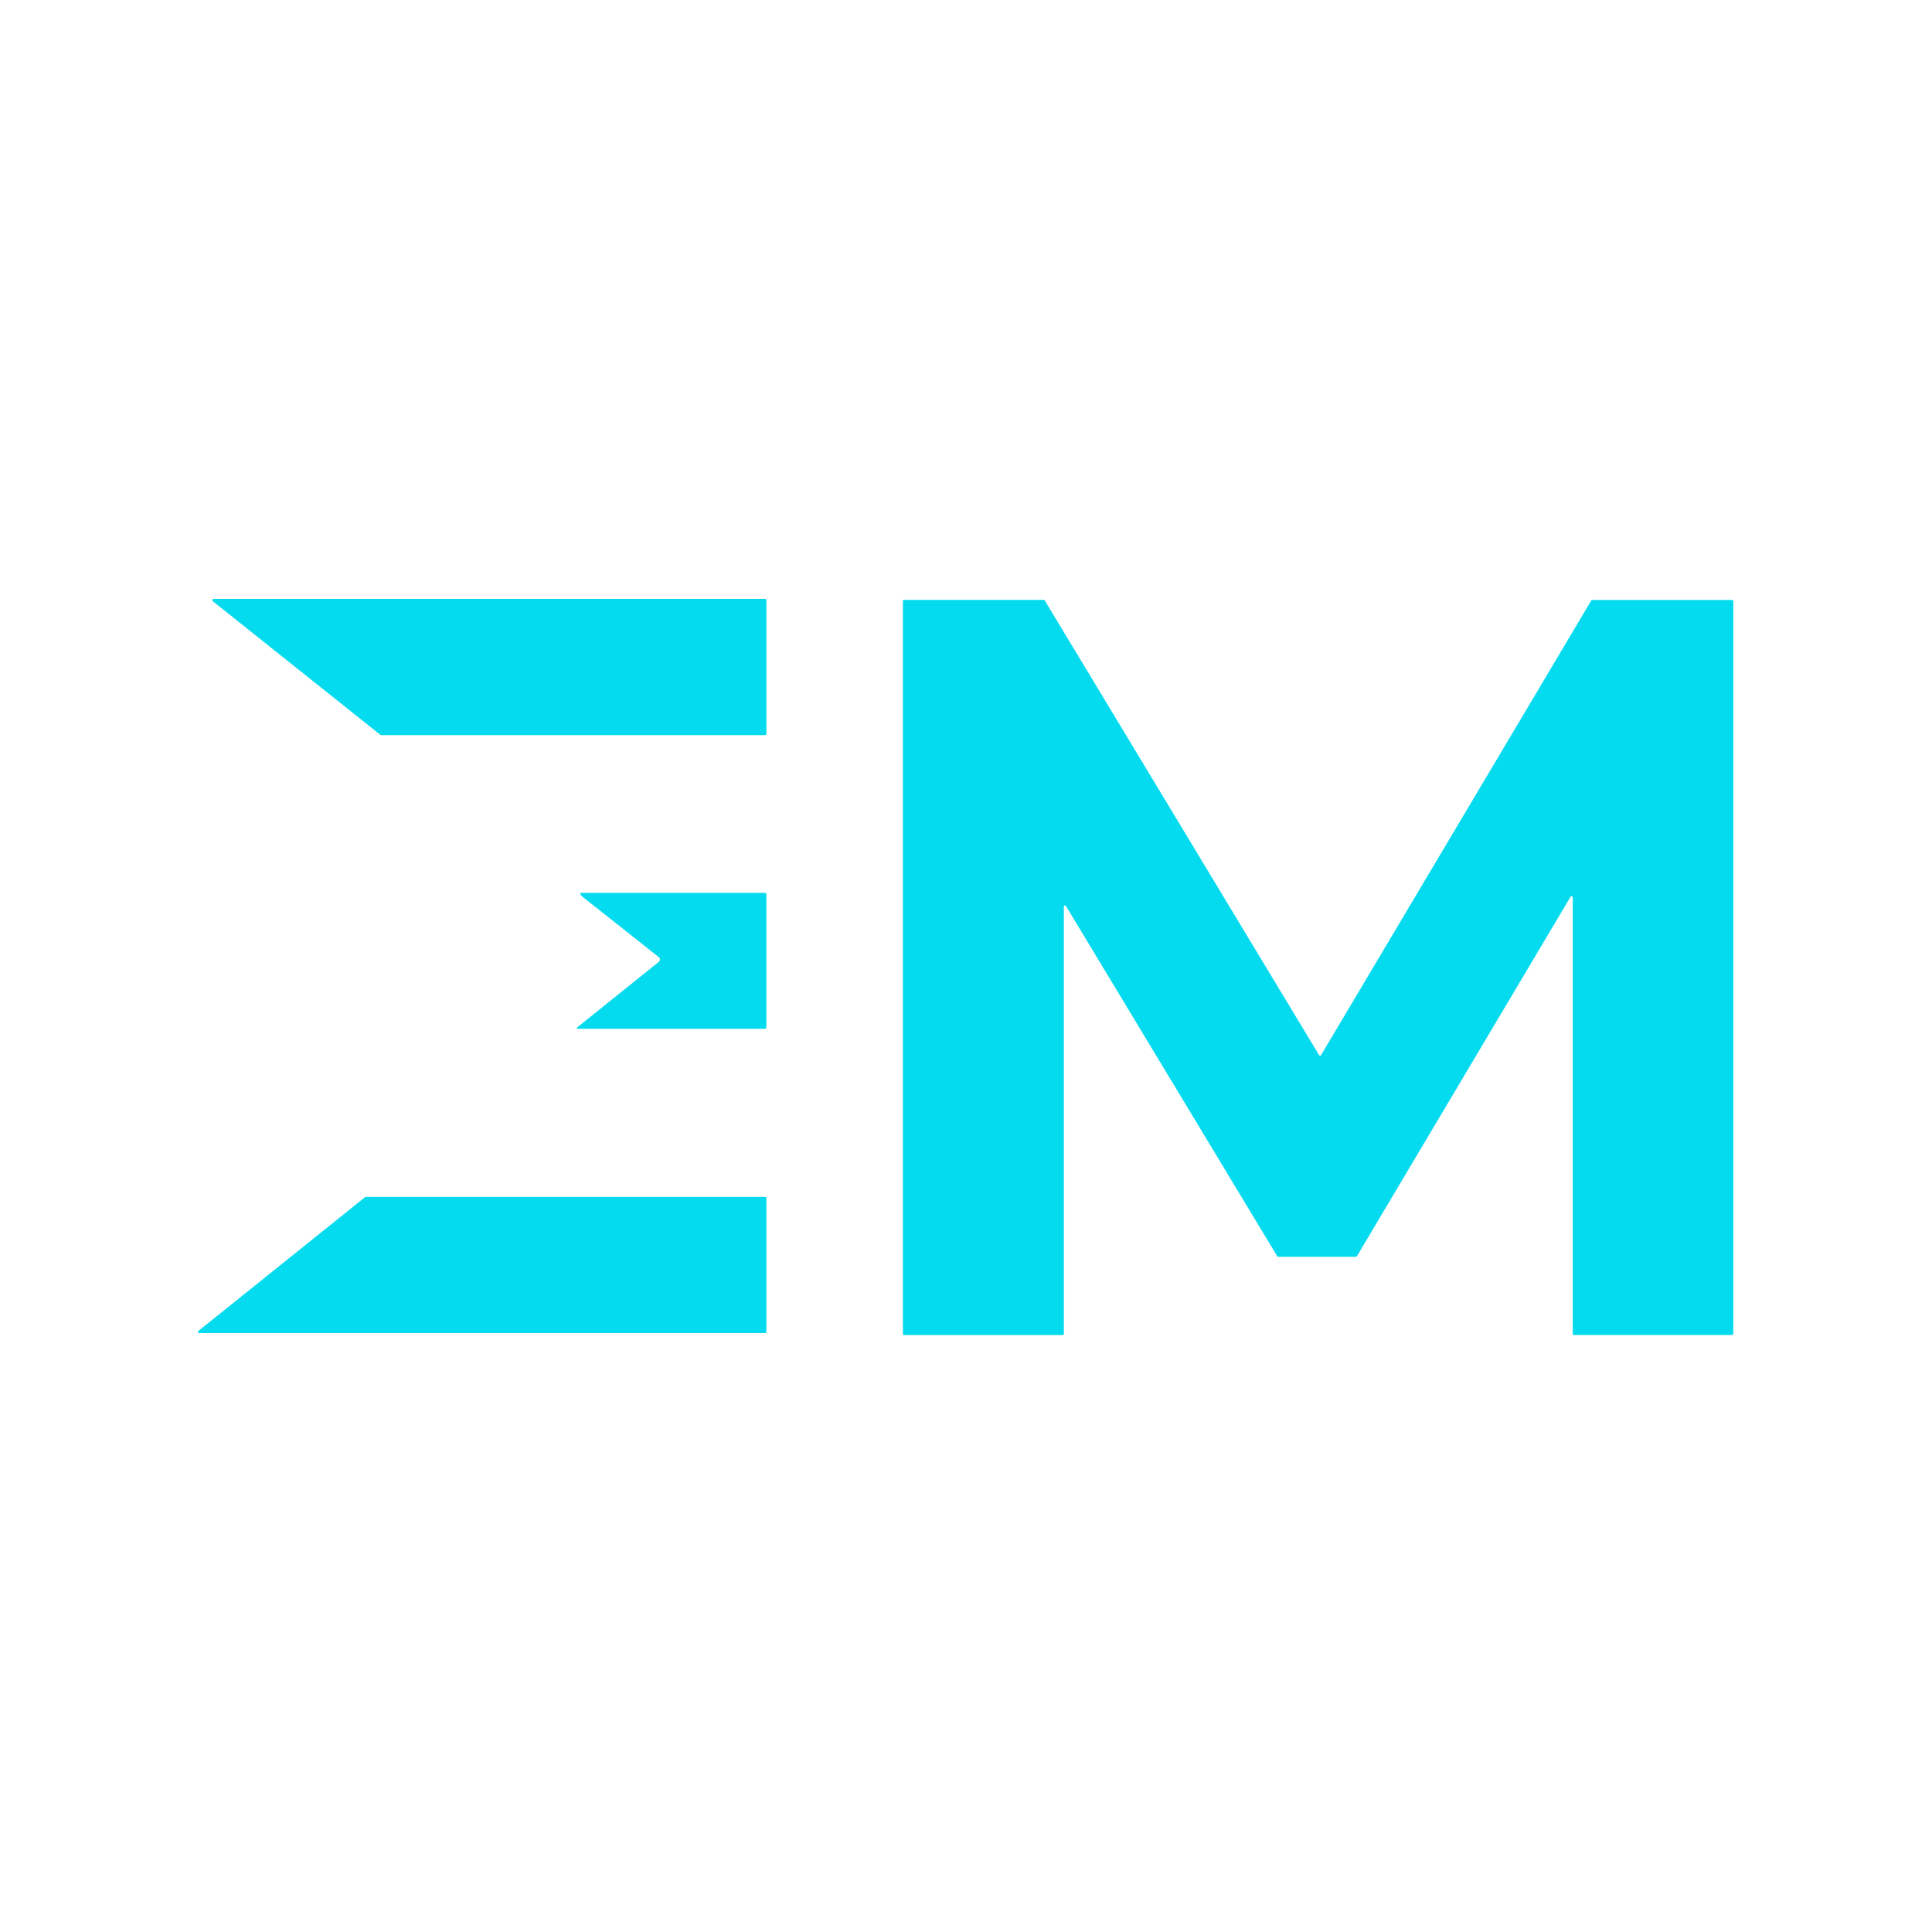
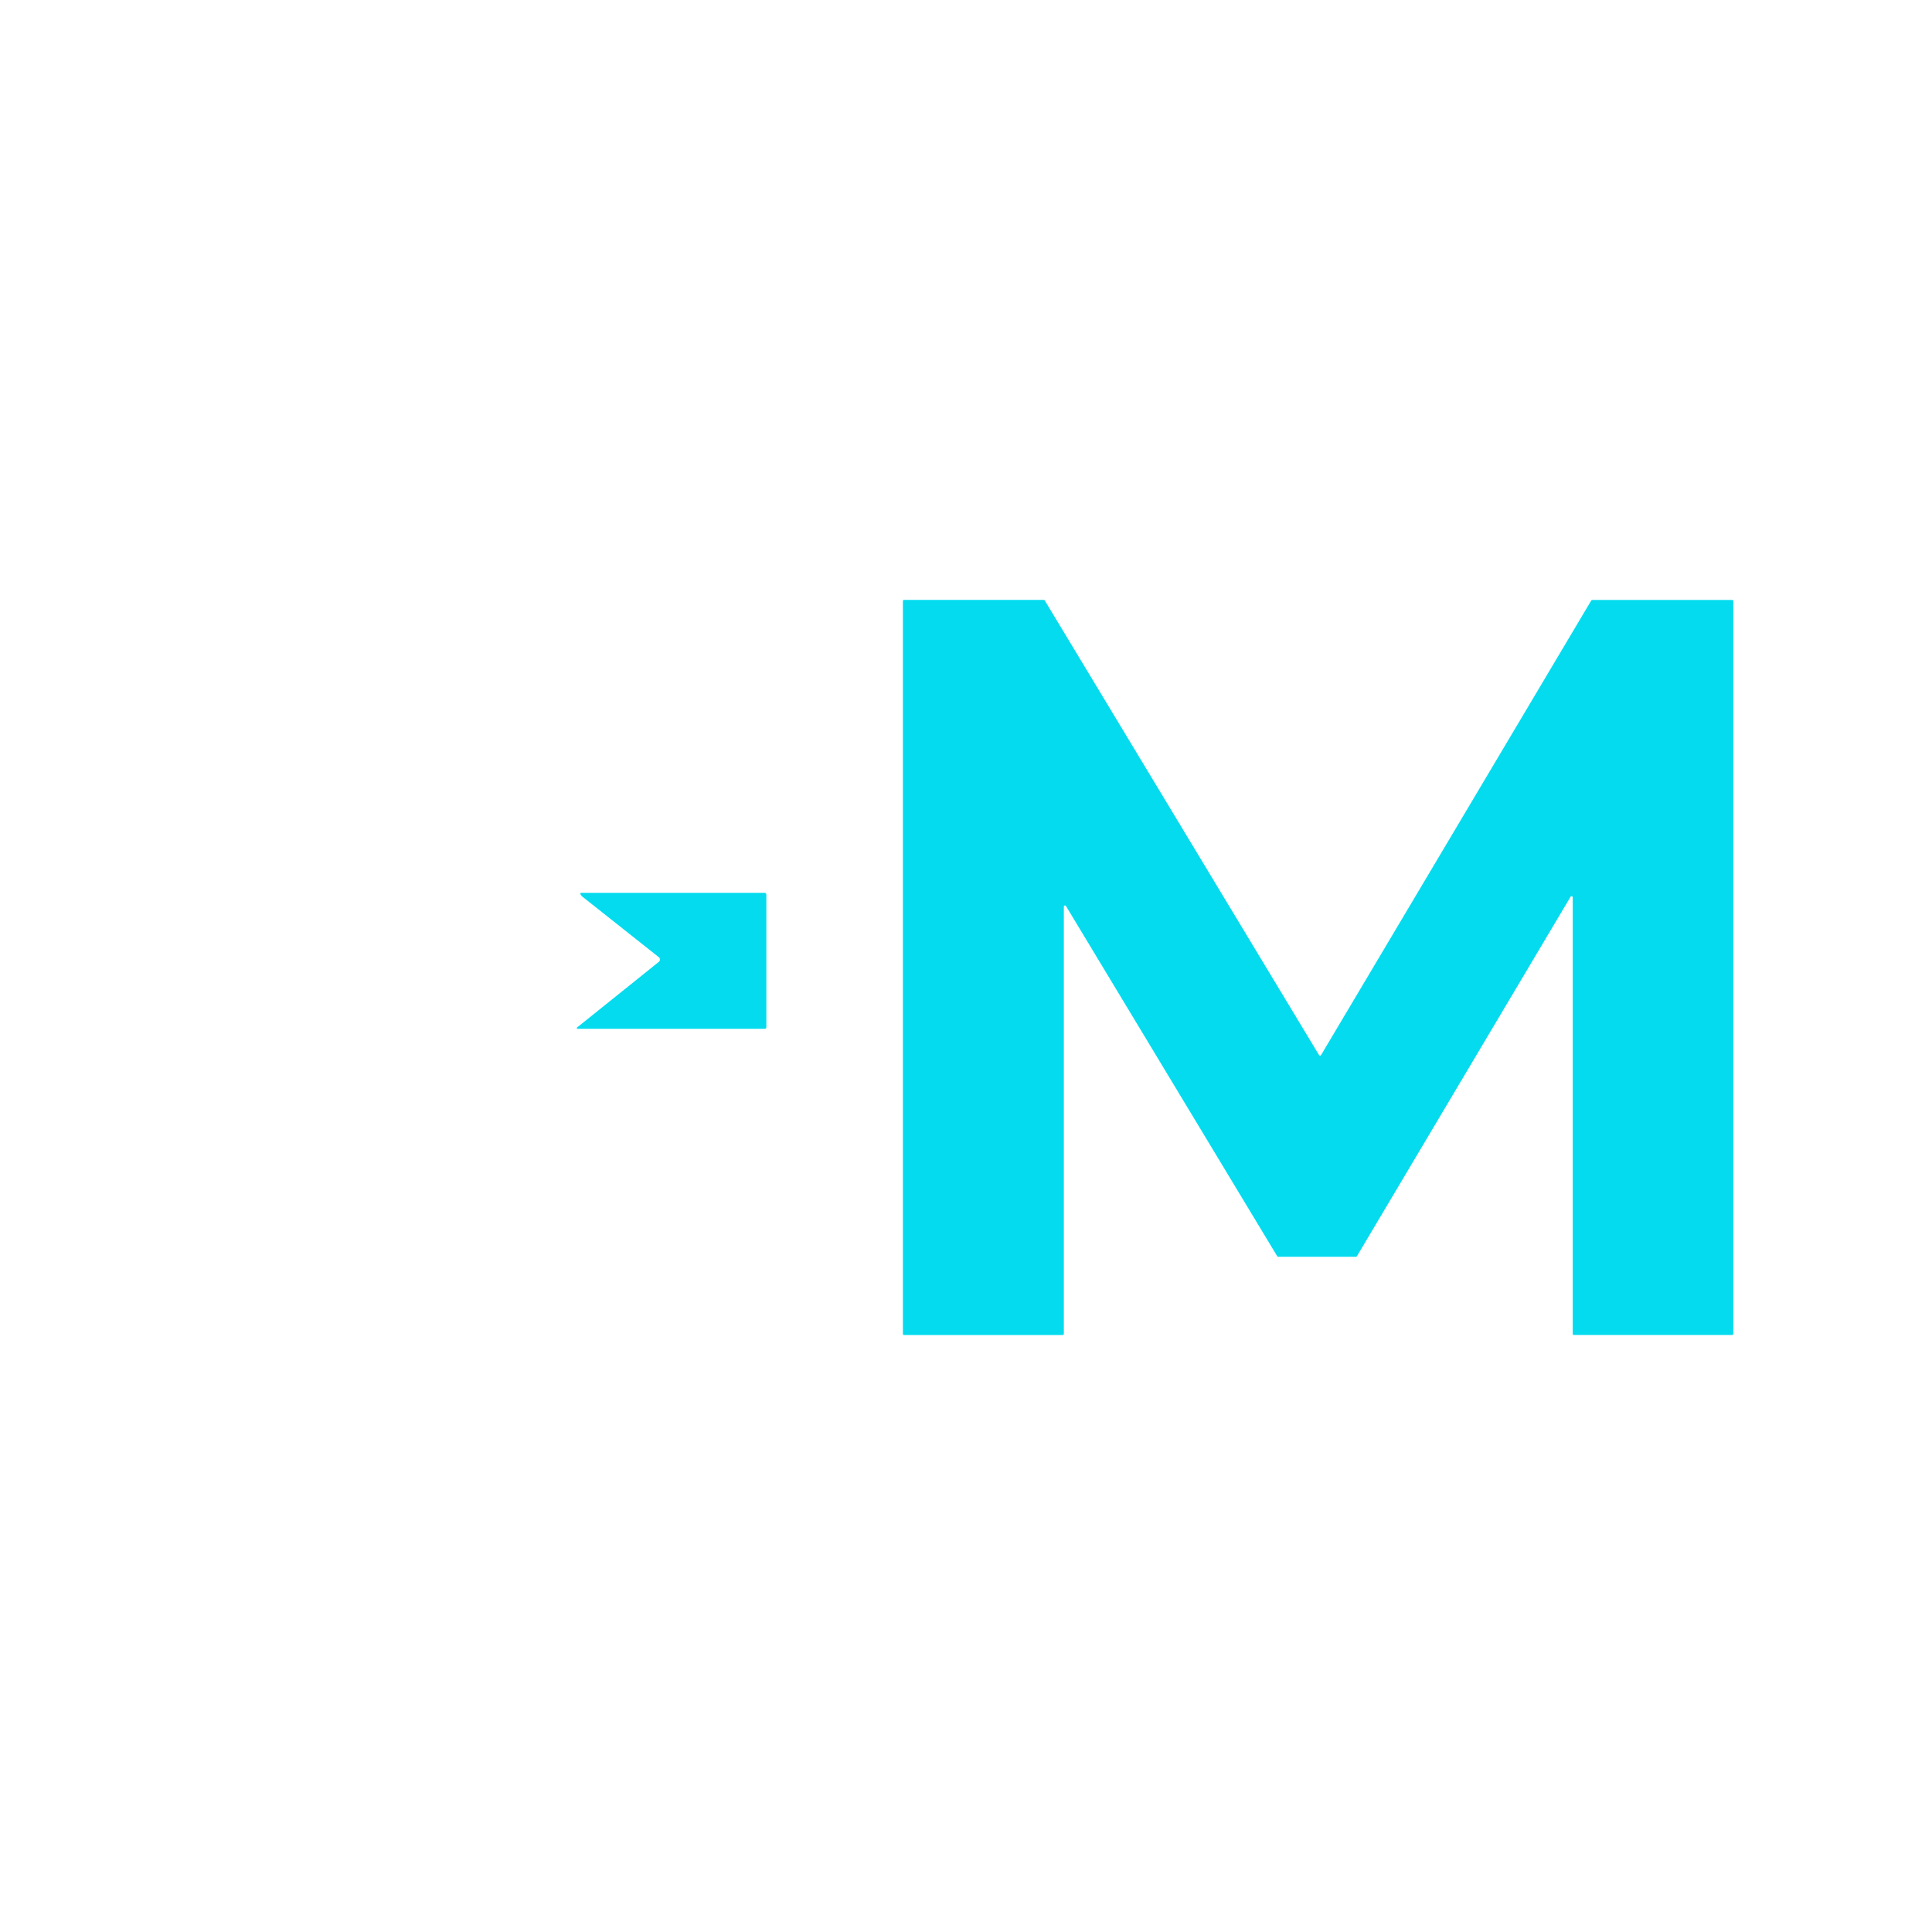
<svg xmlns="http://www.w3.org/2000/svg" viewBox="0.00 0.00 500.00 500.00" version="1.1">
-   <path d="M 198.34 155.34   L 198.34 189.91   A 0.34 0.34 0.0 0 1 198.00 190.25   L 98.65 190.25   A 0.34 0.34 0.0 0 1 98.44 190.18   L 55.09 155.61   A 0.34 0.34 0.0 0 1 55.30 155.00   L 198.00 155.00   A 0.34 0.34 0.0 0 1 198.34 155.34   Z" fill="#04dbef" />
  <path d="M 233.67 345.20   L 233.67 155.55   A 0.30 0.30 0.0 0 1 233.97 155.25   L 270.12 155.25   A 0.30 0.30 0.0 0 1 270.38 155.40   L 341.37 273.05   A 0.30 0.30 0.0 0 0 341.89 273.05   L 411.81 155.42   A 0.30 0.30 0.0 0 1 412.07 155.27   L 448.28 155.27   A 0.30 0.30 0.0 0 1 448.58 155.57   L 448.58 345.19   A 0.30 0.30 0.0 0 1 448.28 345.49   L 407.32 345.49   A 0.30 0.30 0.0 0 1 407.02 345.19   L 407.02 232.23   A 0.30 0.30 0.0 0 0 406.46 232.08   L 351.17 325.10   A 0.30 0.30 0.0 0 1 350.91 325.25   L 330.80 325.25   A 0.30 0.30 0.0 0 1 330.54 325.10   L 275.88 234.49   A 0.30 0.30 0.0 0 0 275.32 234.65   L 275.32 345.20   A 0.30 0.30 0.0 0 1 275.02 345.50   L 233.97 345.50   A 0.30 0.30 0.0 0 1 233.67 345.20   Z" fill="#04dbef" />
-   <path d="M 149.47 266.25   A 0.19 0.19 0.0 0 1 149.35 265.91   L 170.51 248.92   A 0.77 0.76 -45.2 0 0 170.51 247.73   Q 166.50 244.55 150.72 232.05   Q 150.40 231.80 150.21 231.39   A 0.23 0.22 -12.3 0 1 150.42 231.07   L 197.91 231.07   A 0.42 0.42 0.0 0 1 198.33 231.49   L 198.33 265.87   A 0.38 0.37 -90.0 0 1 197.96 266.25   L 149.47 266.25   Z" fill="#04dbef" />
-   <path d="M 198.34 310.09   L 198.34 344.67   A 0.33 0.33 0.0 0 1 198.01 345.00   L 51.60 345.00   A 0.33 0.33 0.0 0 1 51.39 344.41   L 94.47 309.83   A 0.33 0.33 0.0 0 1 94.68 309.76   L 198.01 309.76   A 0.33 0.33 0.0 0 1 198.34 310.09   Z" fill="#04dbef" />
+   <path d="M 149.47 266.25   A 0.19 0.19 0.0 0 1 149.35 265.91   L 170.51 248.92   A 0.77 0.76 -45.2 0 0 170.51 247.73   Q 166.50 244.55 150.72 232.05   Q 150.40 231.80 150.21 231.39   A 0.23 0.22 -12.3 0 1 150.42 231.07   L 197.91 231.07   A 0.42 0.42 0.0 0 1 198.33 231.49   L 198.33 265.87   A 0.38 0.37 -90.0 0 1 197.96 266.25   Z" fill="#04dbef" />
</svg>